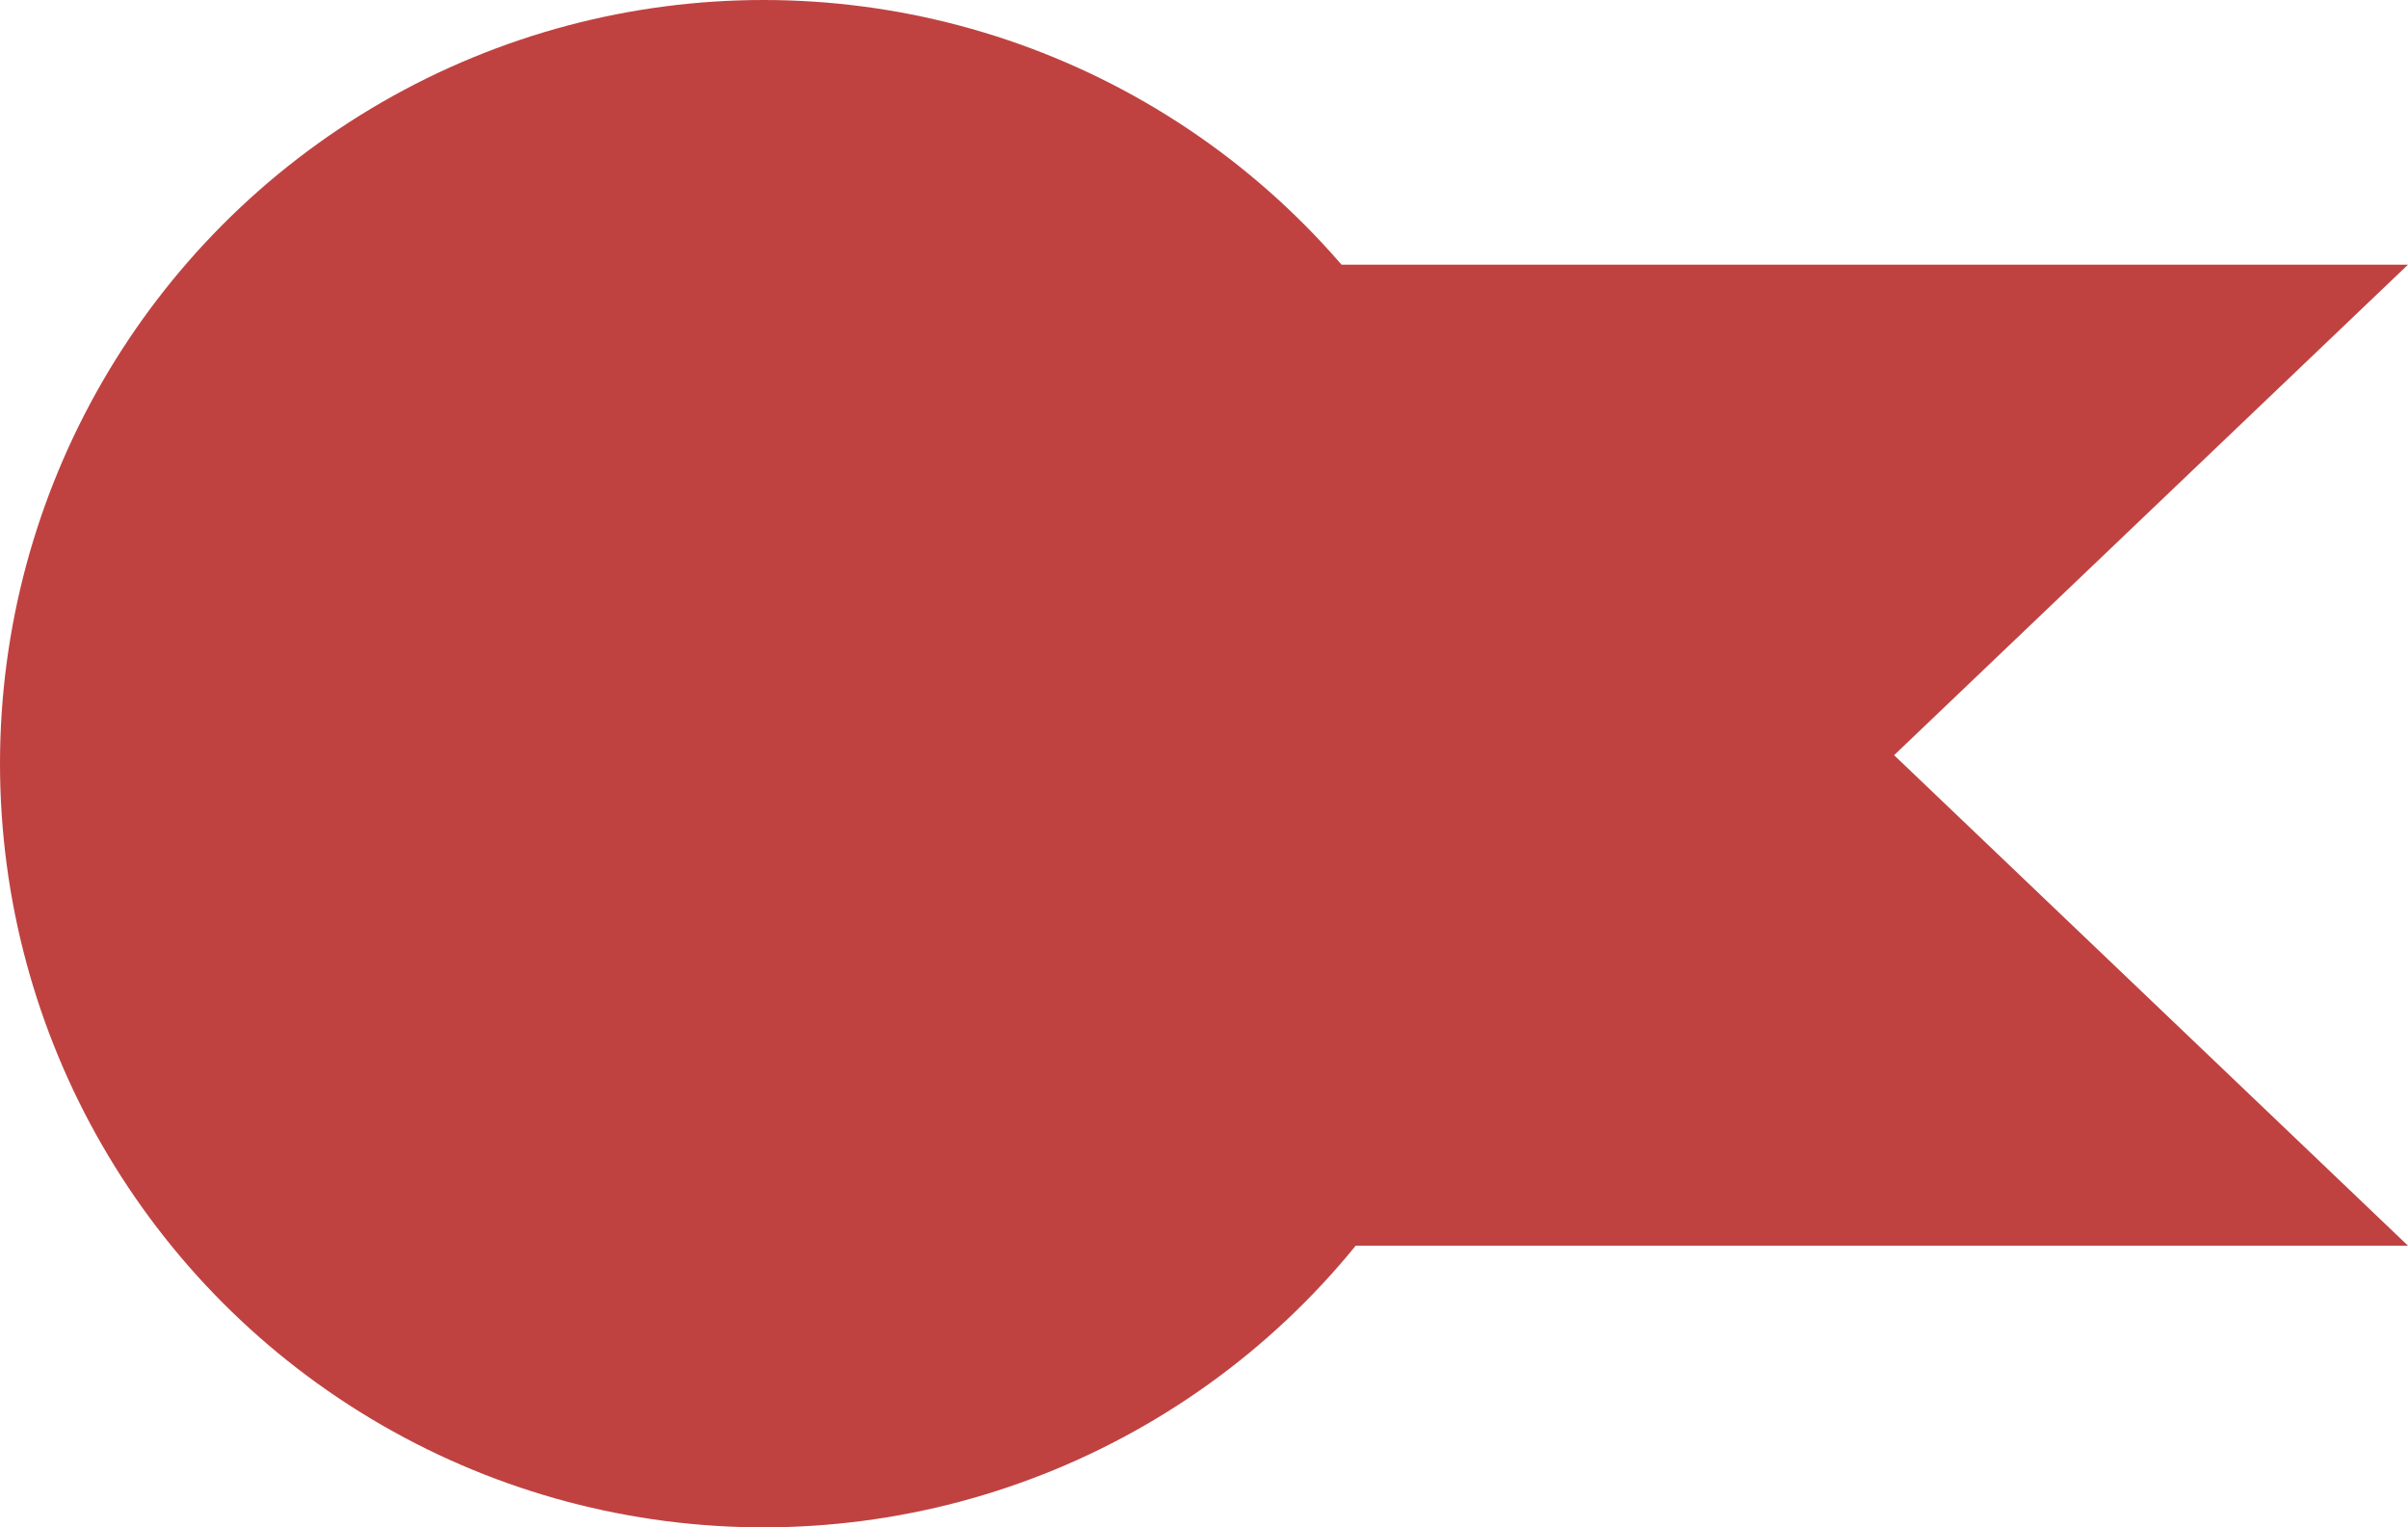
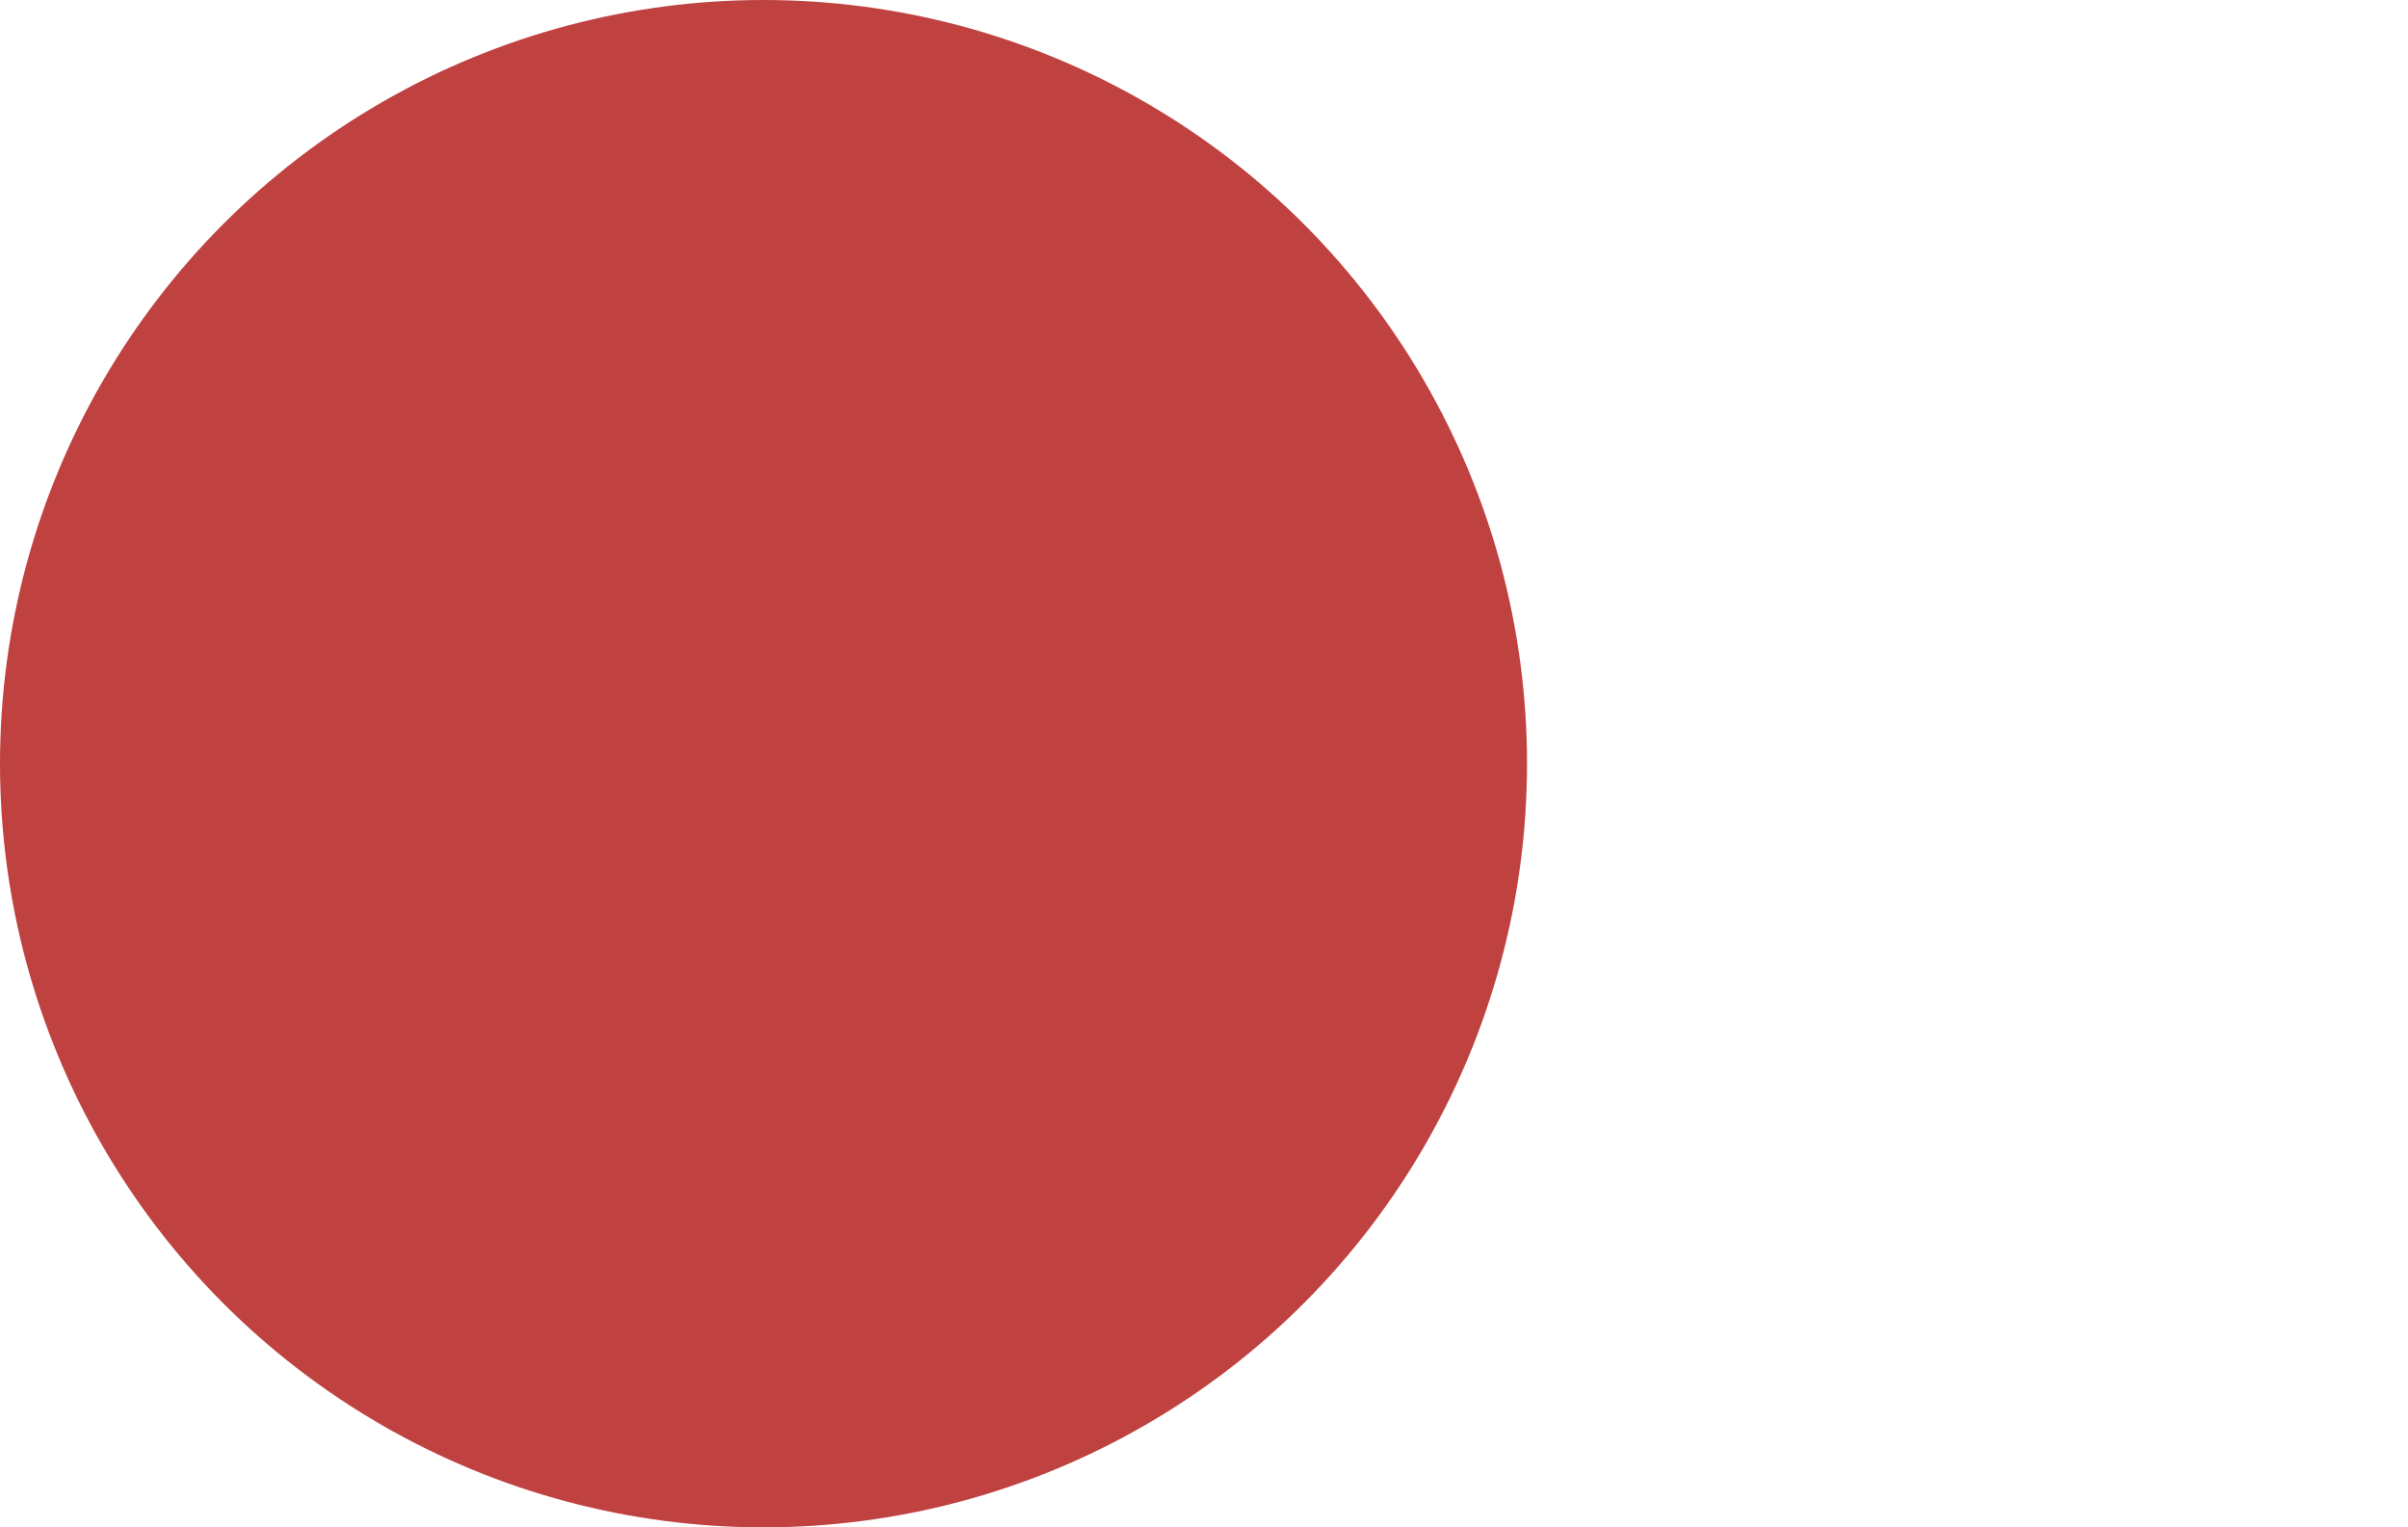
<svg xmlns="http://www.w3.org/2000/svg" xmlns:xlink="http://www.w3.org/1999/xlink" version="1.1" id="Layer_1" x="0px" y="0px" viewBox="0 0 82 52" style="enable-background:new 0 0 82 52;" xml:space="preserve">
  <rect x="0" y="0" width="82" height="52" fill="#333333" stroke="none" />
  <style type="text/css"> .st0{clip-path:url(#SVGID_00000094602670123183438150000009323999250541481381_);} .st1{fill:#FFFFFF;} .st2{fill:#BF4241;} .st3{fill:none;} </style>
  <g>
    <defs>
      <rect id="SVGID_1_" width="82" height="52" />
    </defs>
    <clipPath id="SVGID_00000016044228962975255660000015903416405473208495_">
      <use xlink:href="#SVGID_1_" style="overflow:visible;" />
    </clipPath>
    <g id="Artboard_14" style="clip-path:url(#SVGID_00000016044228962975255660000015903416405473208495_);">
      <rect class="st1" width="82" height="52" />
      <g id="Group_2669" transform="translate(85 42.411) rotate(180)">
-         <path id="Path_1339" class="st2" d="M68.3,33.4H3l17.5-16.7L3,0h65.3V33.4L68.3,33.4z" />
-       </g>
+         </g>
      <circle id="Ellipse_133" class="st2" cx="26" cy="26" r="26" />
      <rect id="Rectangle_1291" x="-2" class="st3" width="81" height="52" />
    </g>
  </g>
</svg>